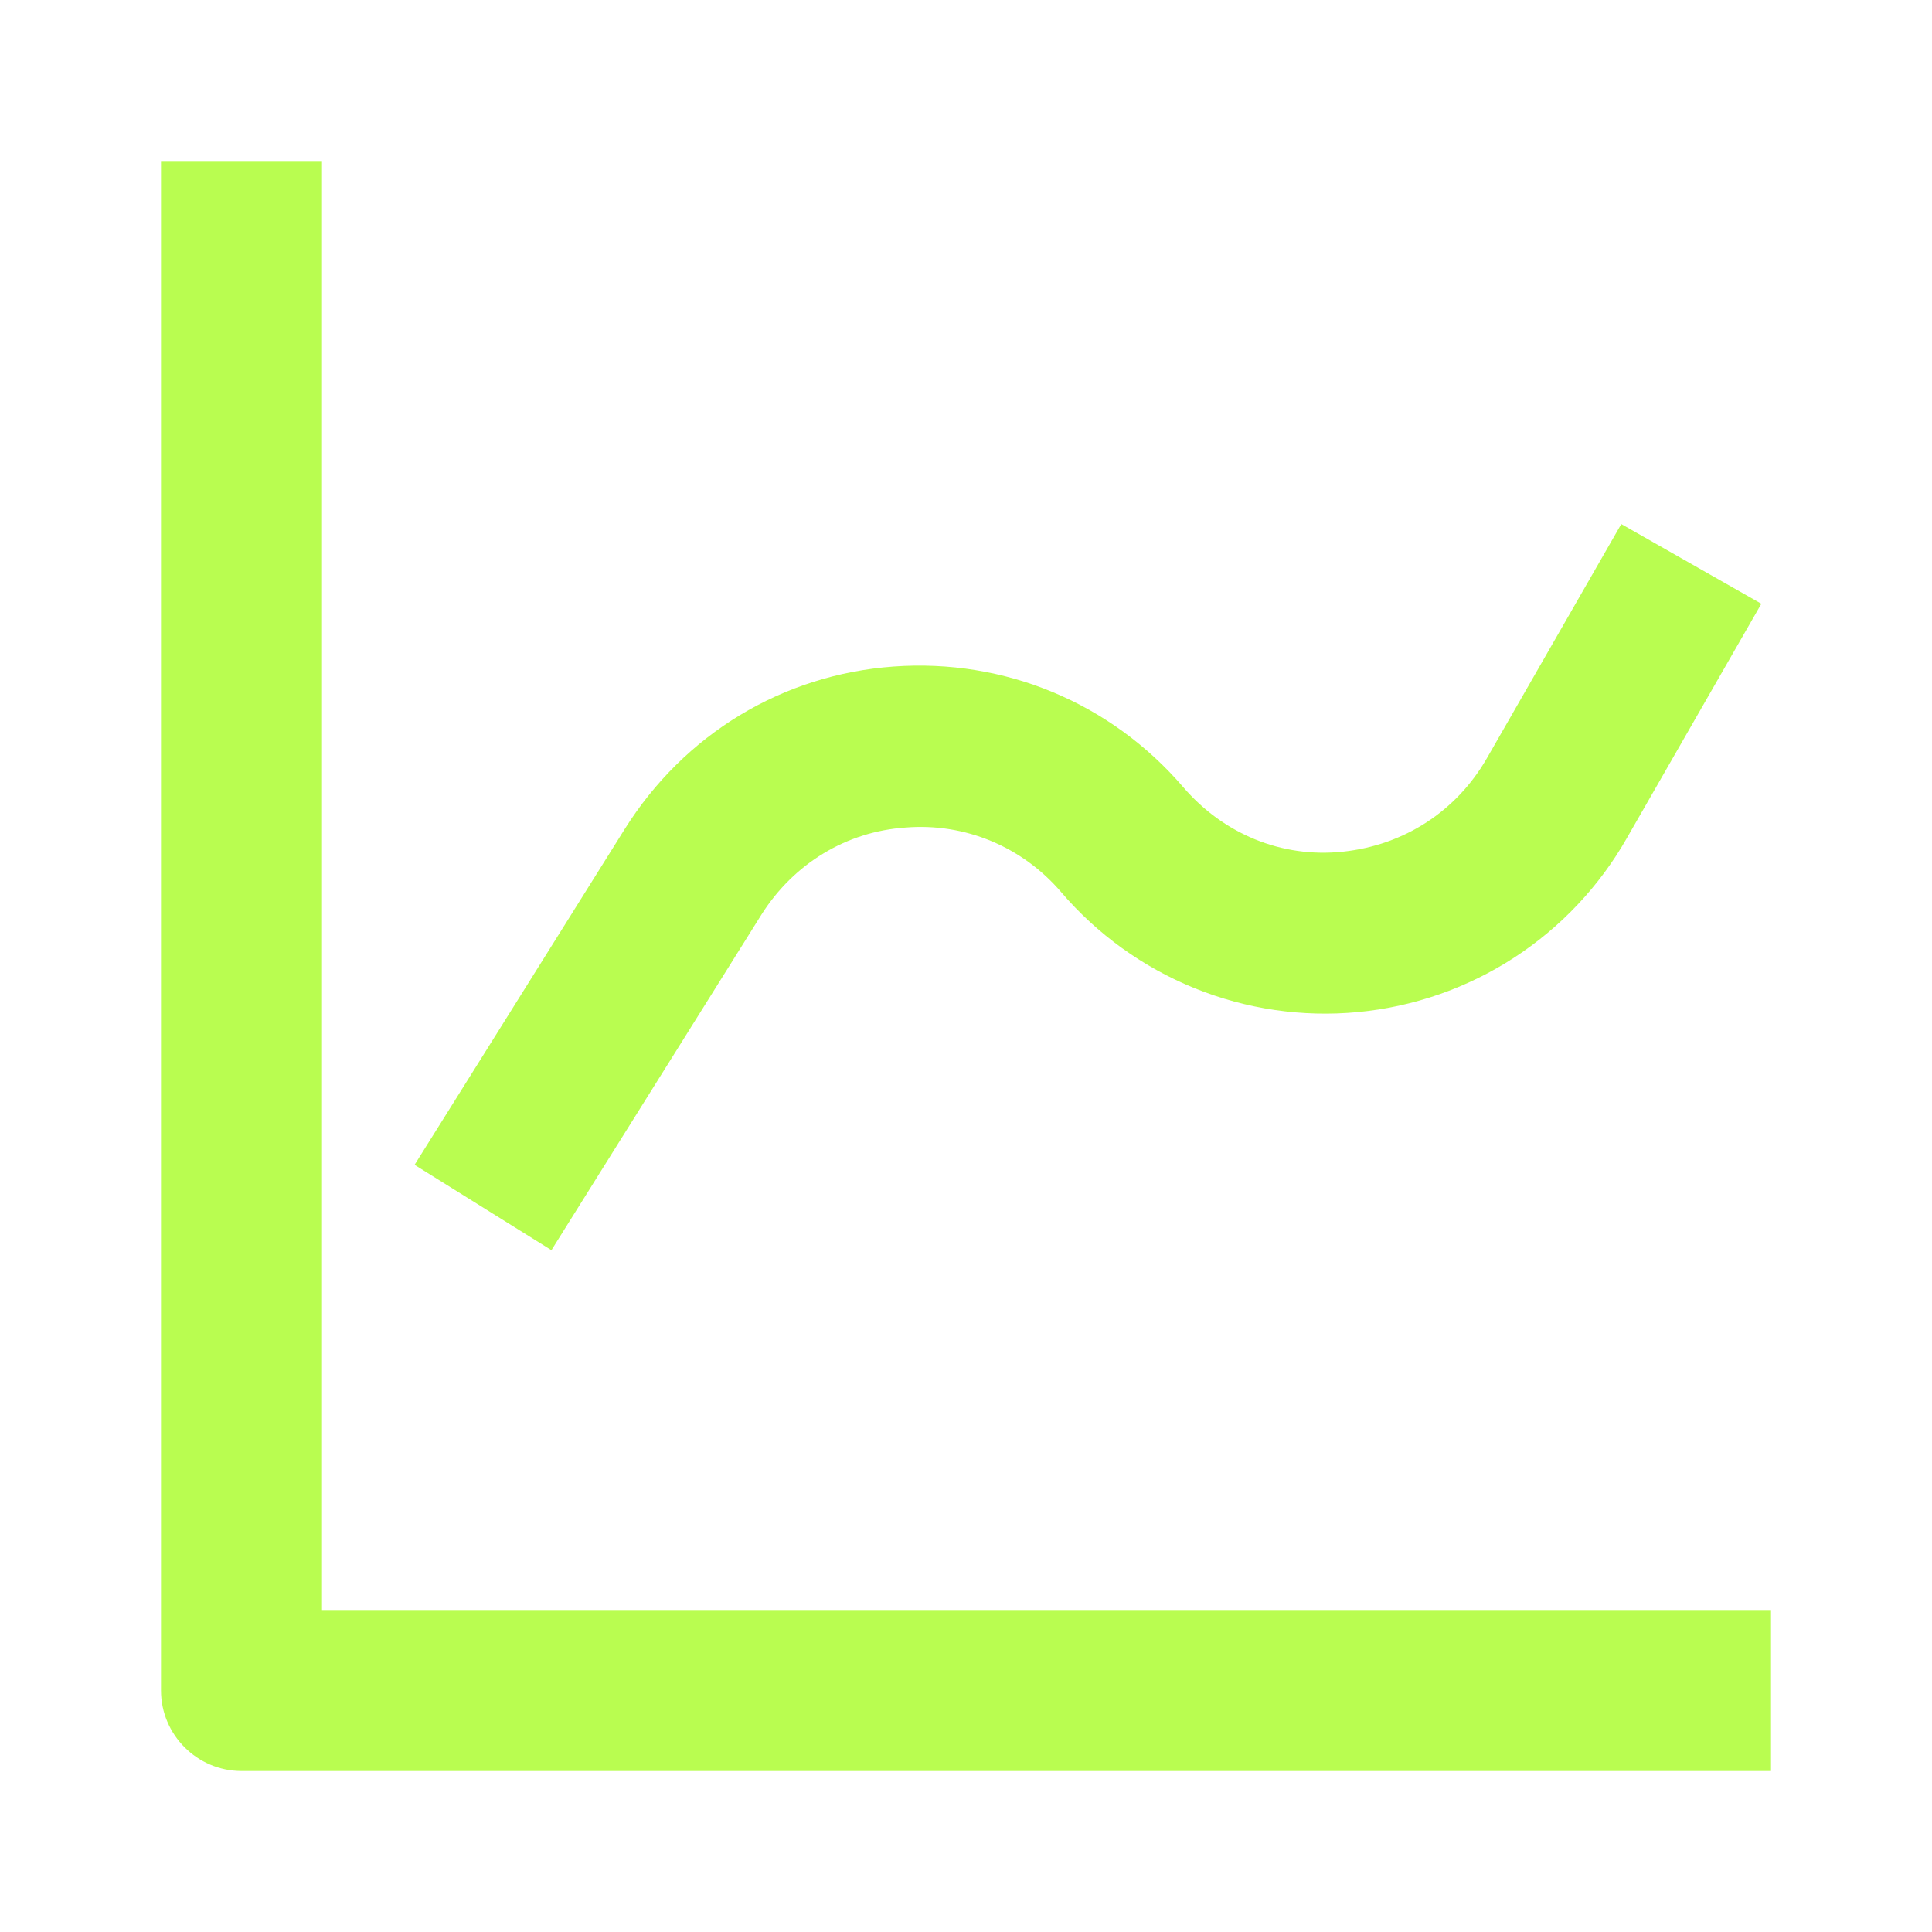
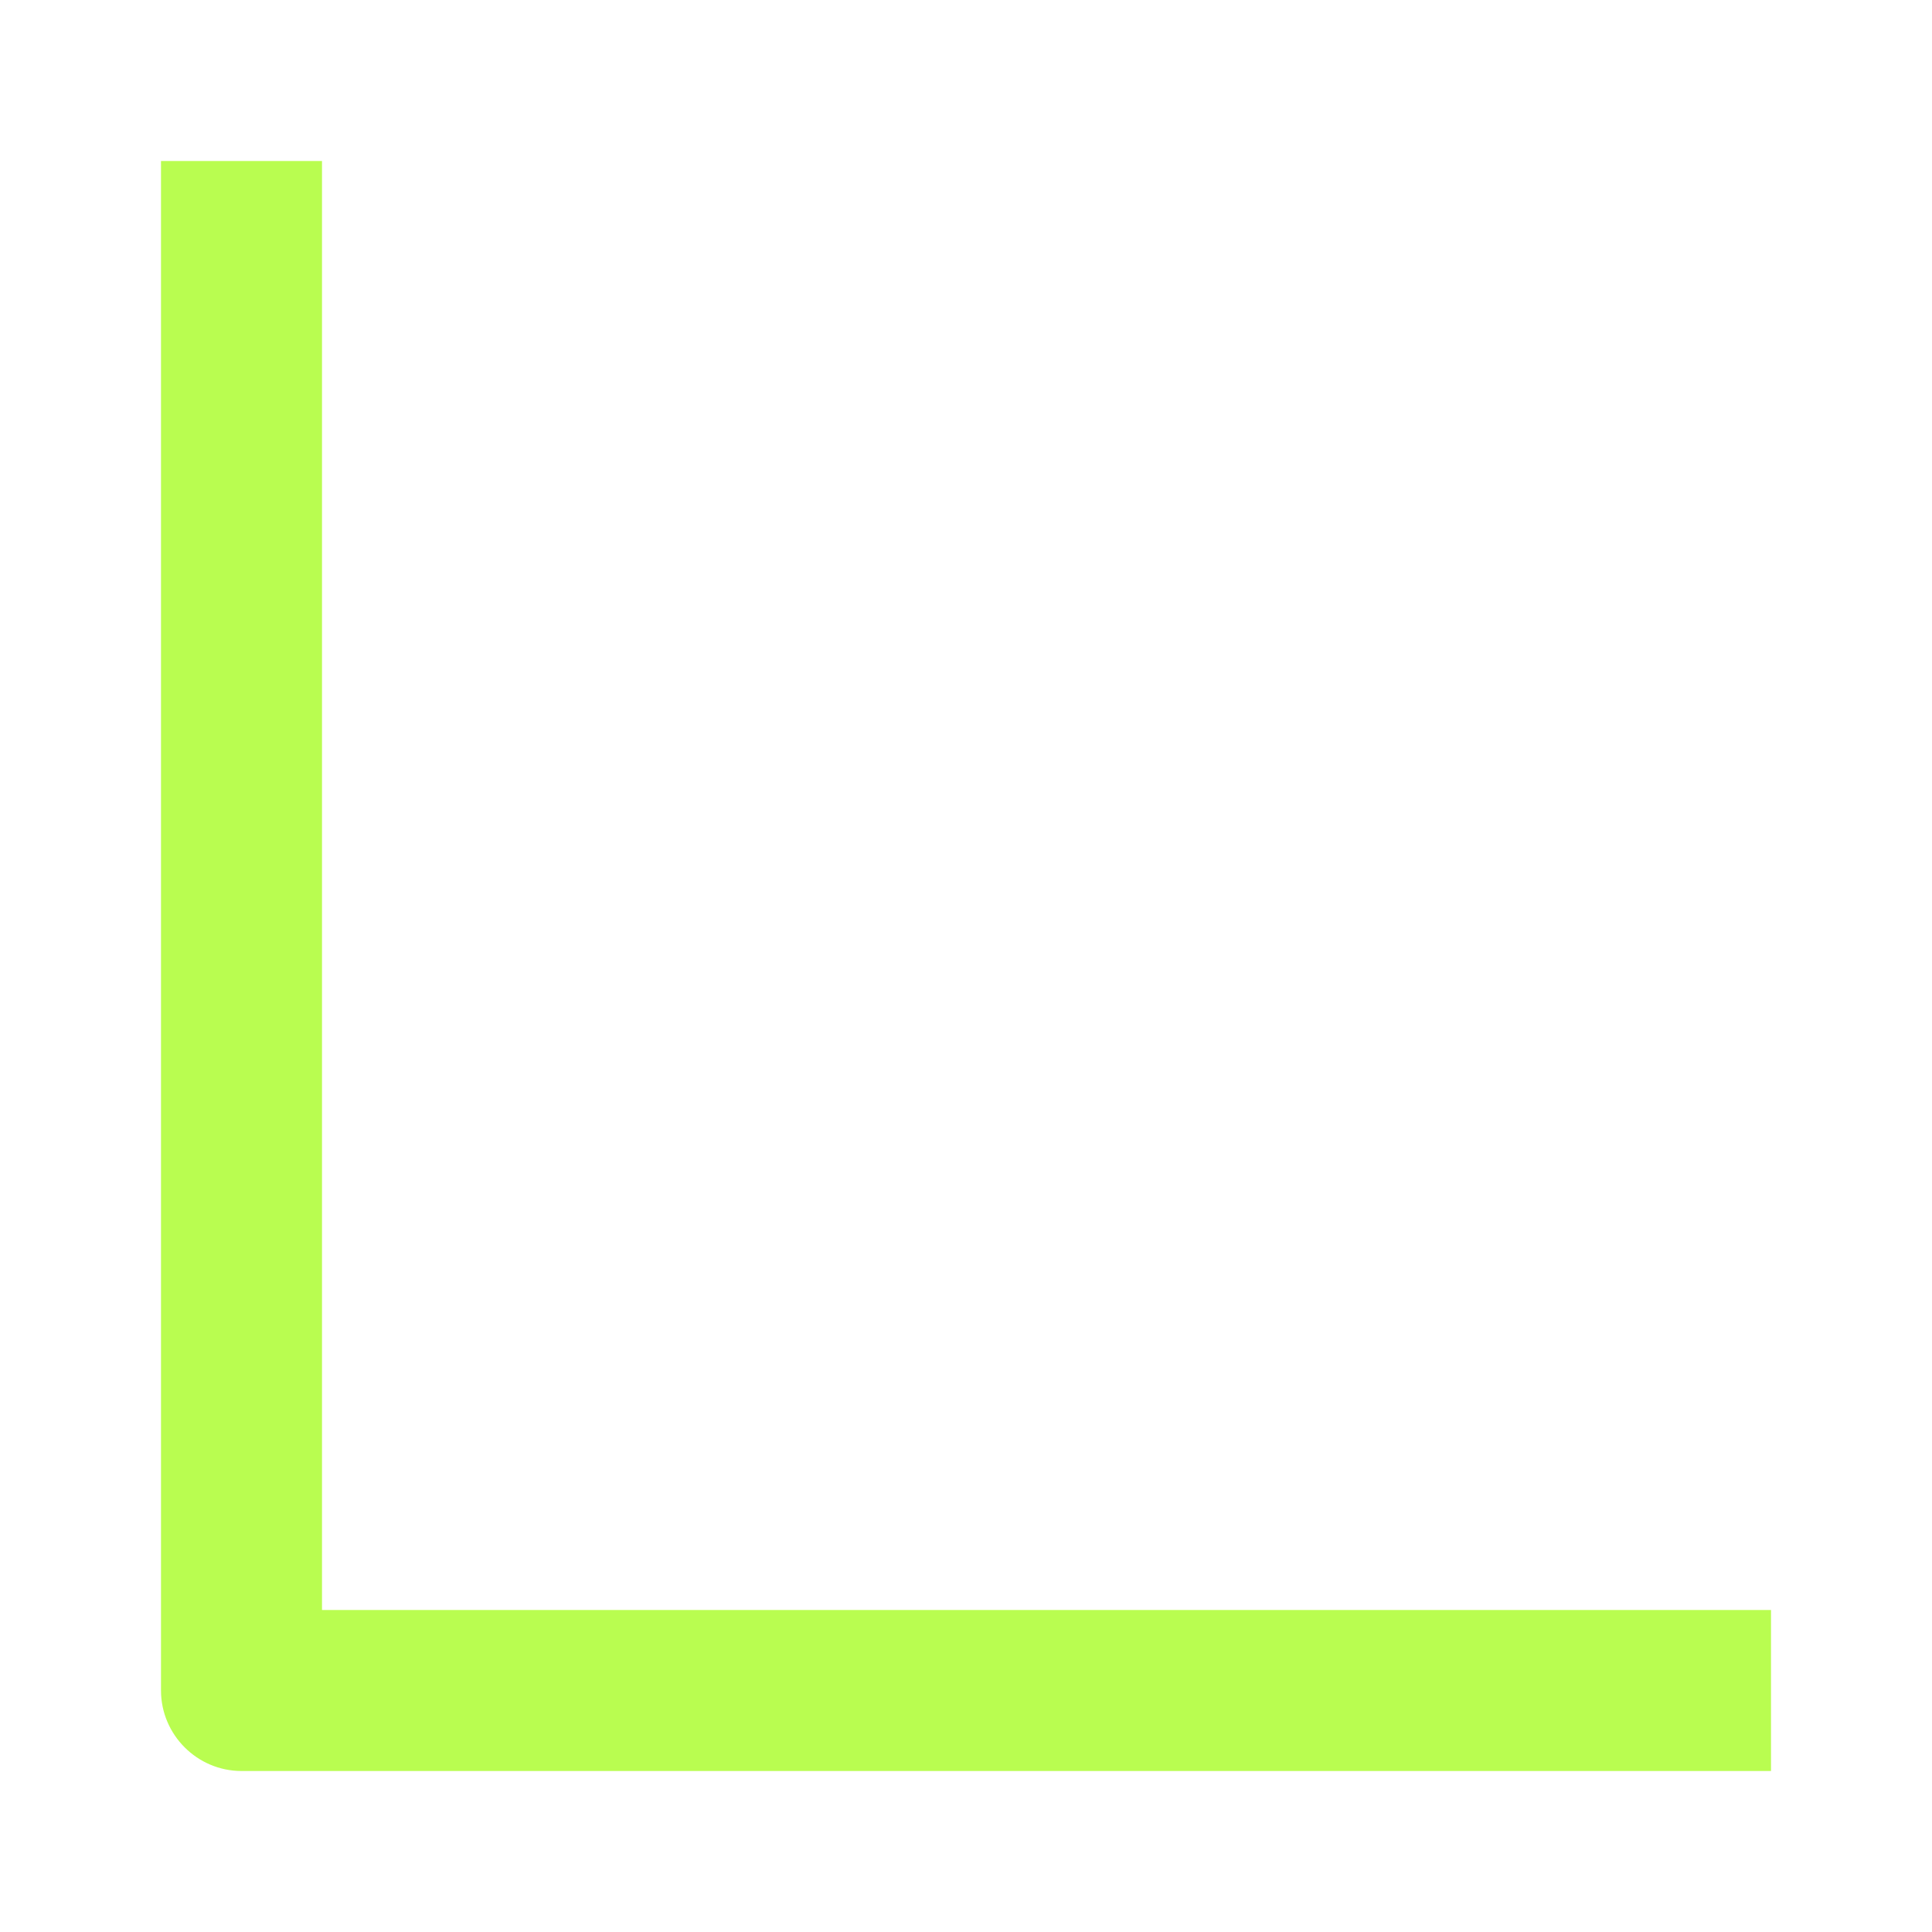
<svg xmlns="http://www.w3.org/2000/svg" width="84" height="84" viewBox="0 0 84 84" fill="none">
  <path d="M14 7H7V73.5C7 75.425 8.575 77 10.5 77H77V70H14V7Z" fill="#B9FD50" />
-   <path d="M39.375 35.98C41.965 35.77 44.45 36.82 46.13 38.78C47.705 40.623 49.701 42.06 51.948 42.969C54.196 43.878 56.629 44.233 59.042 44.003C61.456 43.773 63.778 42.965 65.814 41.648C67.849 40.33 69.537 38.542 70.735 36.435L76.58 26.25L70.49 22.785L64.645 32.97C63.315 35.28 61.04 36.75 58.38 37.03C55.72 37.31 53.2 36.26 51.45 34.23C48.3 30.555 43.68 28.63 38.85 28.98C34.02 29.33 29.75 31.92 27.16 36.05L18.025 50.645L23.975 54.355L33.11 39.76C34.51 37.555 36.785 36.155 39.375 35.98Z" fill="#B9FD50" />
</svg>